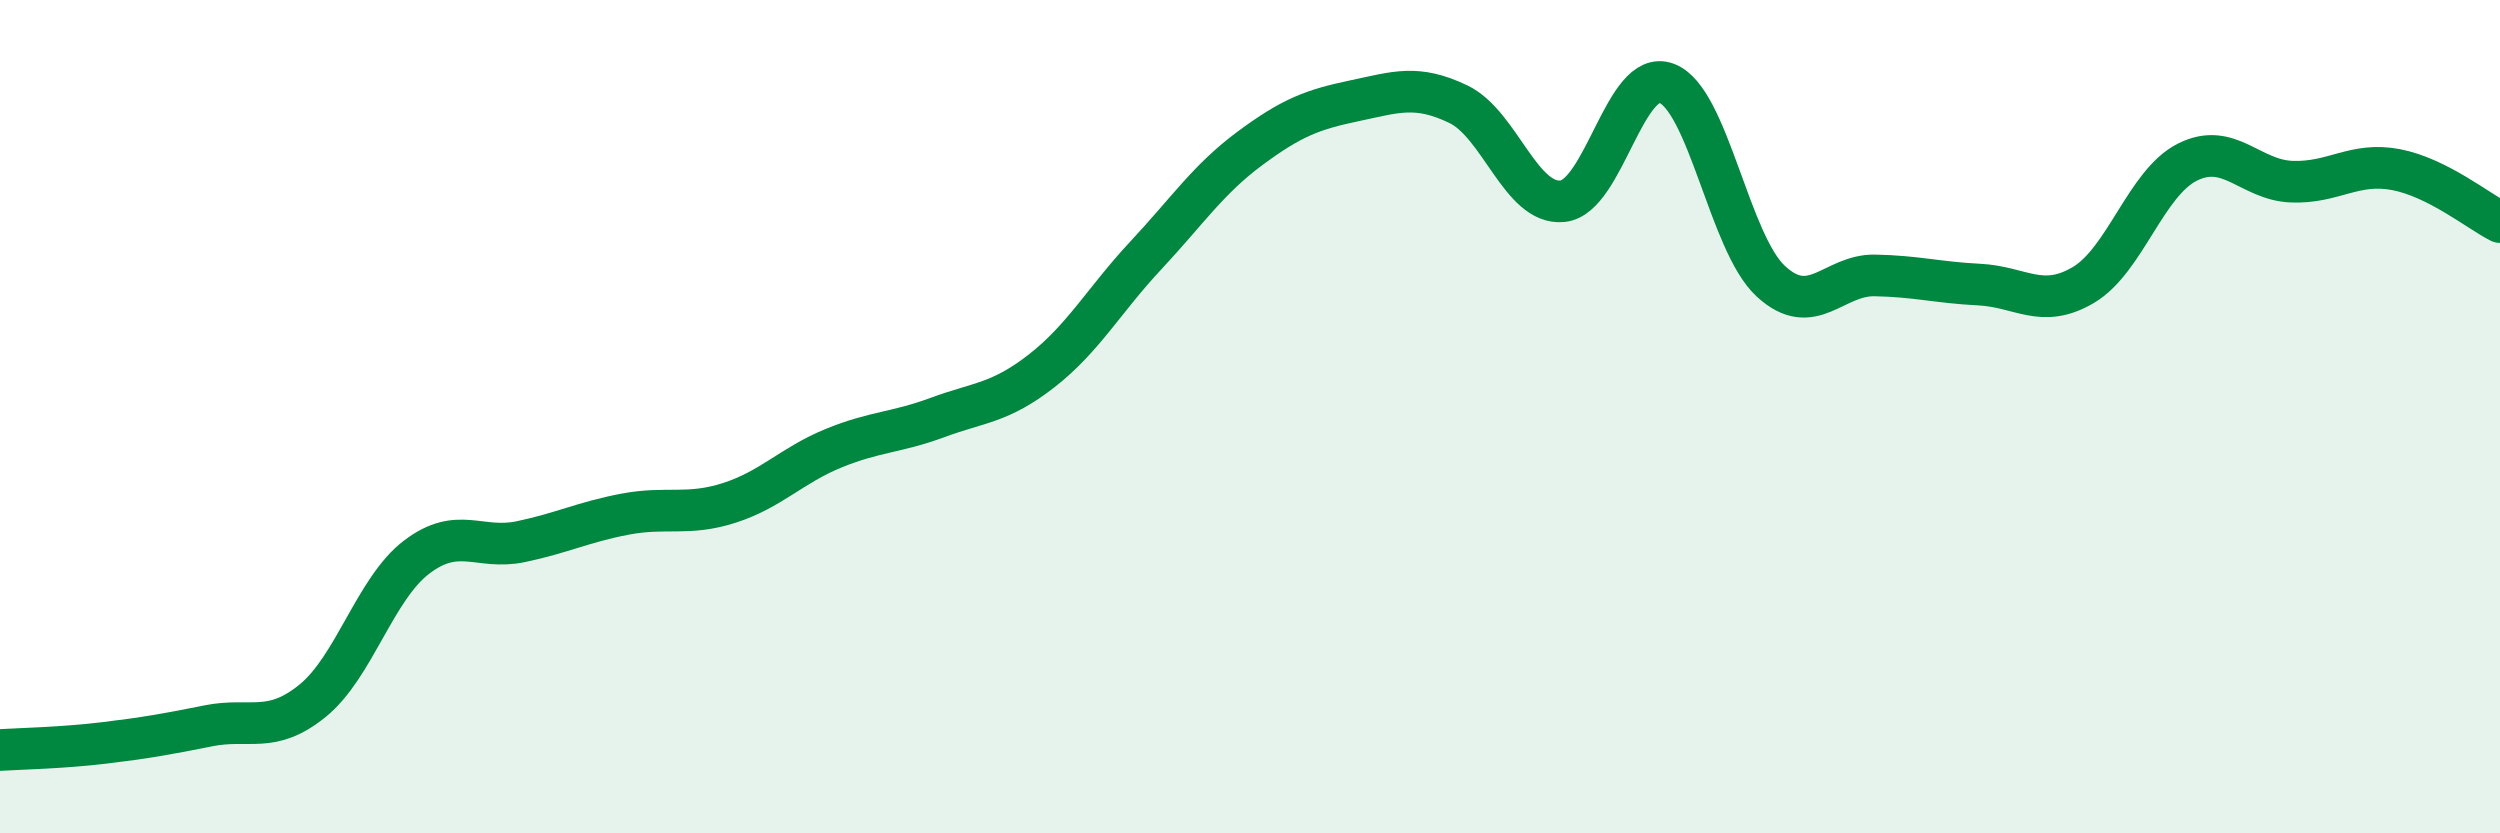
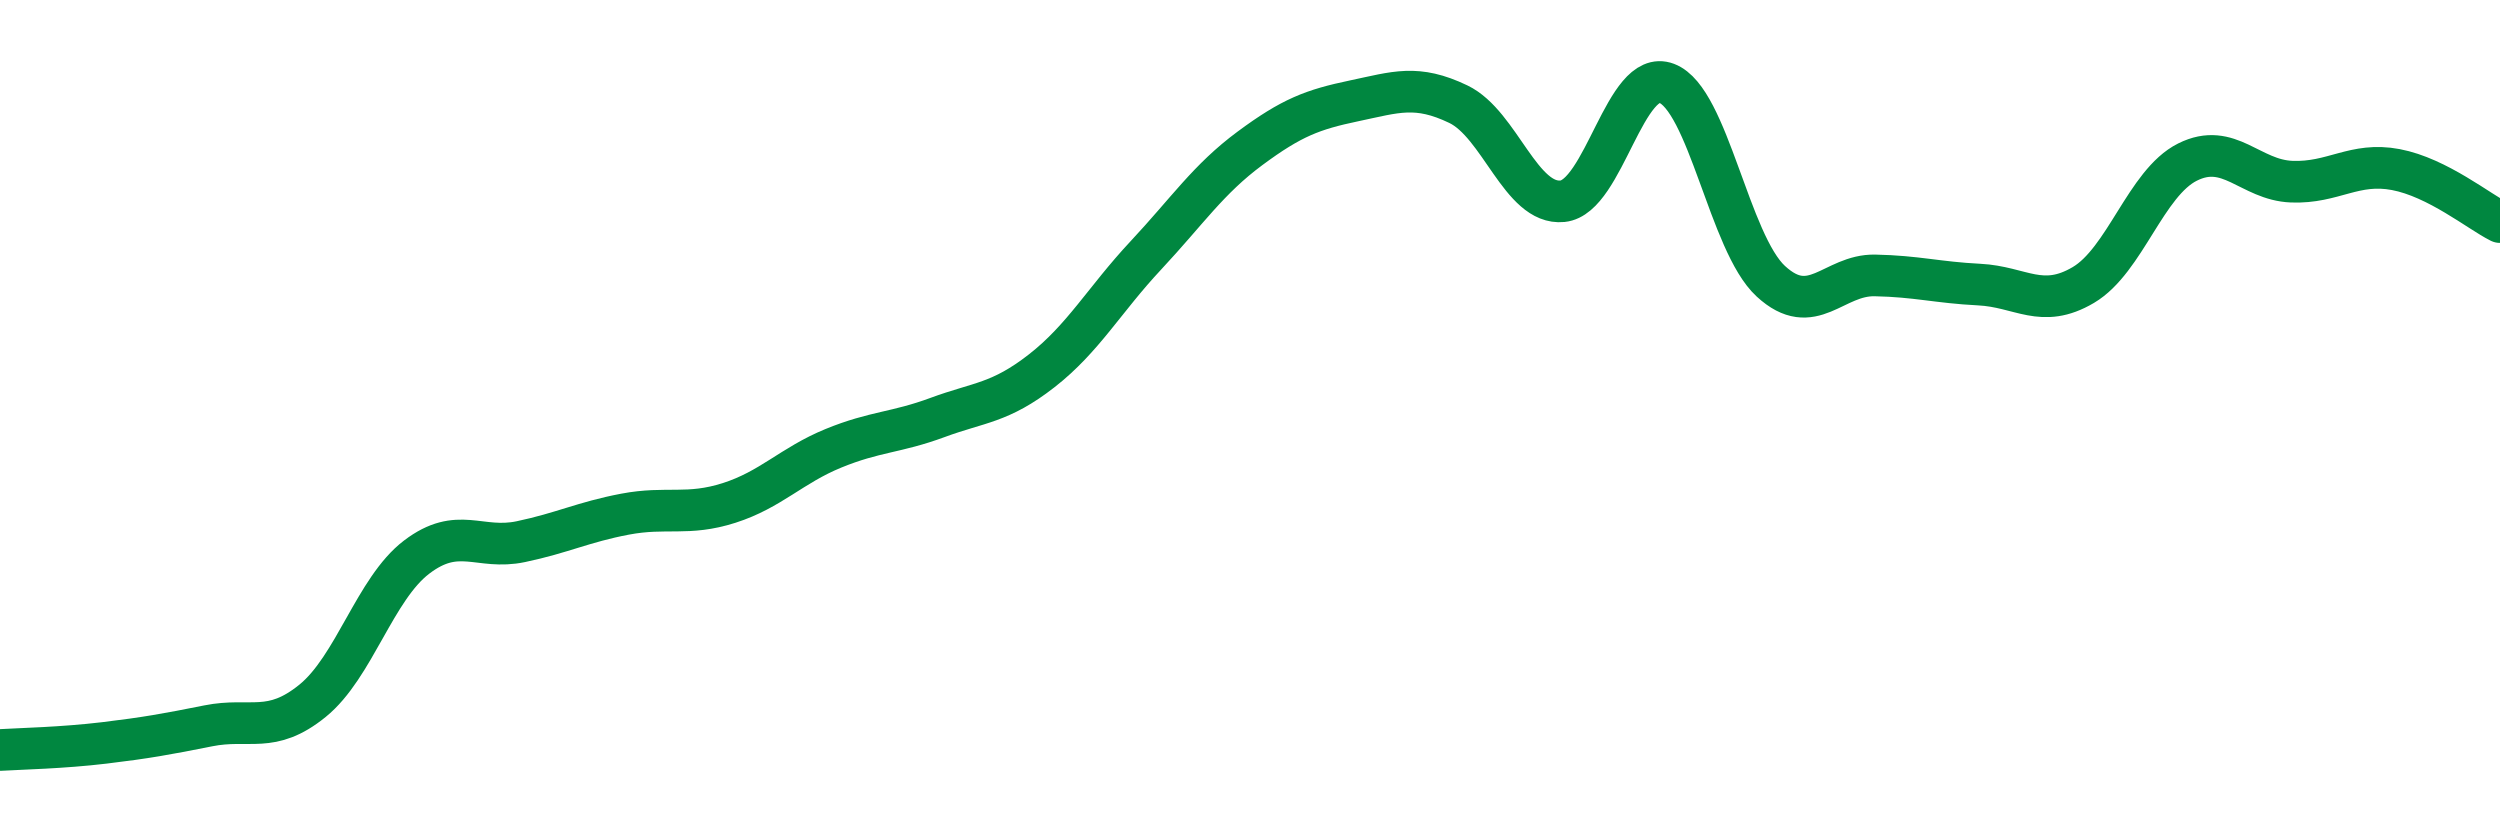
<svg xmlns="http://www.w3.org/2000/svg" width="60" height="20" viewBox="0 0 60 20">
-   <path d="M 0,18 C 0.5,17.97 1.5,17.95 2.5,17.83 C 3.5,17.71 4,17.62 5,17.42 C 6,17.22 6.5,17.63 7.5,16.82 C 8.5,16.01 9,14.13 10,13.37 C 11,12.61 11.5,13.21 12.5,13 C 13.5,12.79 14,12.53 15,12.34 C 16,12.15 16.5,12.39 17.5,12.07 C 18.5,11.75 19,11.17 20,10.76 C 21,10.35 21.5,10.39 22.5,10.02 C 23.5,9.65 24,9.68 25,8.9 C 26,8.12 26.5,7.2 27.5,6.13 C 28.5,5.06 29,4.3 30,3.56 C 31,2.82 31.5,2.63 32.5,2.42 C 33.5,2.21 34,2.02 35,2.5 C 36,2.98 36.5,4.93 37.5,4.83 C 38.5,4.73 39,1.62 40,2 C 41,2.38 41.5,5.83 42.5,6.75 C 43.5,7.67 44,6.59 45,6.61 C 46,6.63 46.5,6.78 47.5,6.83 C 48.5,6.88 49,7.43 50,6.84 C 51,6.25 51.5,4.39 52.5,3.89 C 53.5,3.39 54,4.32 55,4.36 C 56,4.4 56.5,3.88 57.5,4.07 C 58.5,4.26 59.5,5.08 60,5.33L60 20L0 20Z" fill="#008740" opacity="0.1" stroke-linecap="round" stroke-linejoin="round" />
  <path d="M 0,18 C 0.5,17.97 1.5,17.95 2.5,17.83 C 3.5,17.71 4,17.62 5,17.42 C 6,17.22 6.5,17.63 7.5,16.82 C 8.5,16.01 9,14.13 10,13.37 C 11,12.61 11.5,13.21 12.5,13 C 13.5,12.79 14,12.53 15,12.34 C 16,12.15 16.5,12.39 17.5,12.07 C 18.5,11.75 19,11.17 20,10.76 C 21,10.35 21.5,10.39 22.5,10.02 C 23.5,9.65 24,9.68 25,8.9 C 26,8.12 26.5,7.2 27.5,6.13 C 28.5,5.06 29,4.3 30,3.56 C 31,2.82 31.5,2.63 32.5,2.42 C 33.5,2.21 34,2.02 35,2.5 C 36,2.98 36.5,4.93 37.5,4.83 C 38.5,4.73 39,1.62 40,2 C 41,2.38 41.5,5.83 42.5,6.75 C 43.5,7.67 44,6.59 45,6.61 C 46,6.63 46.5,6.78 47.5,6.83 C 48.5,6.88 49,7.43 50,6.84 C 51,6.25 51.5,4.39 52.5,3.89 C 53.5,3.39 54,4.32 55,4.36 C 56,4.4 56.5,3.88 57.5,4.07 C 58.5,4.26 59.5,5.08 60,5.33" stroke="#008740" stroke-width="1" fill="none" stroke-linecap="round" stroke-linejoin="round" />
</svg>